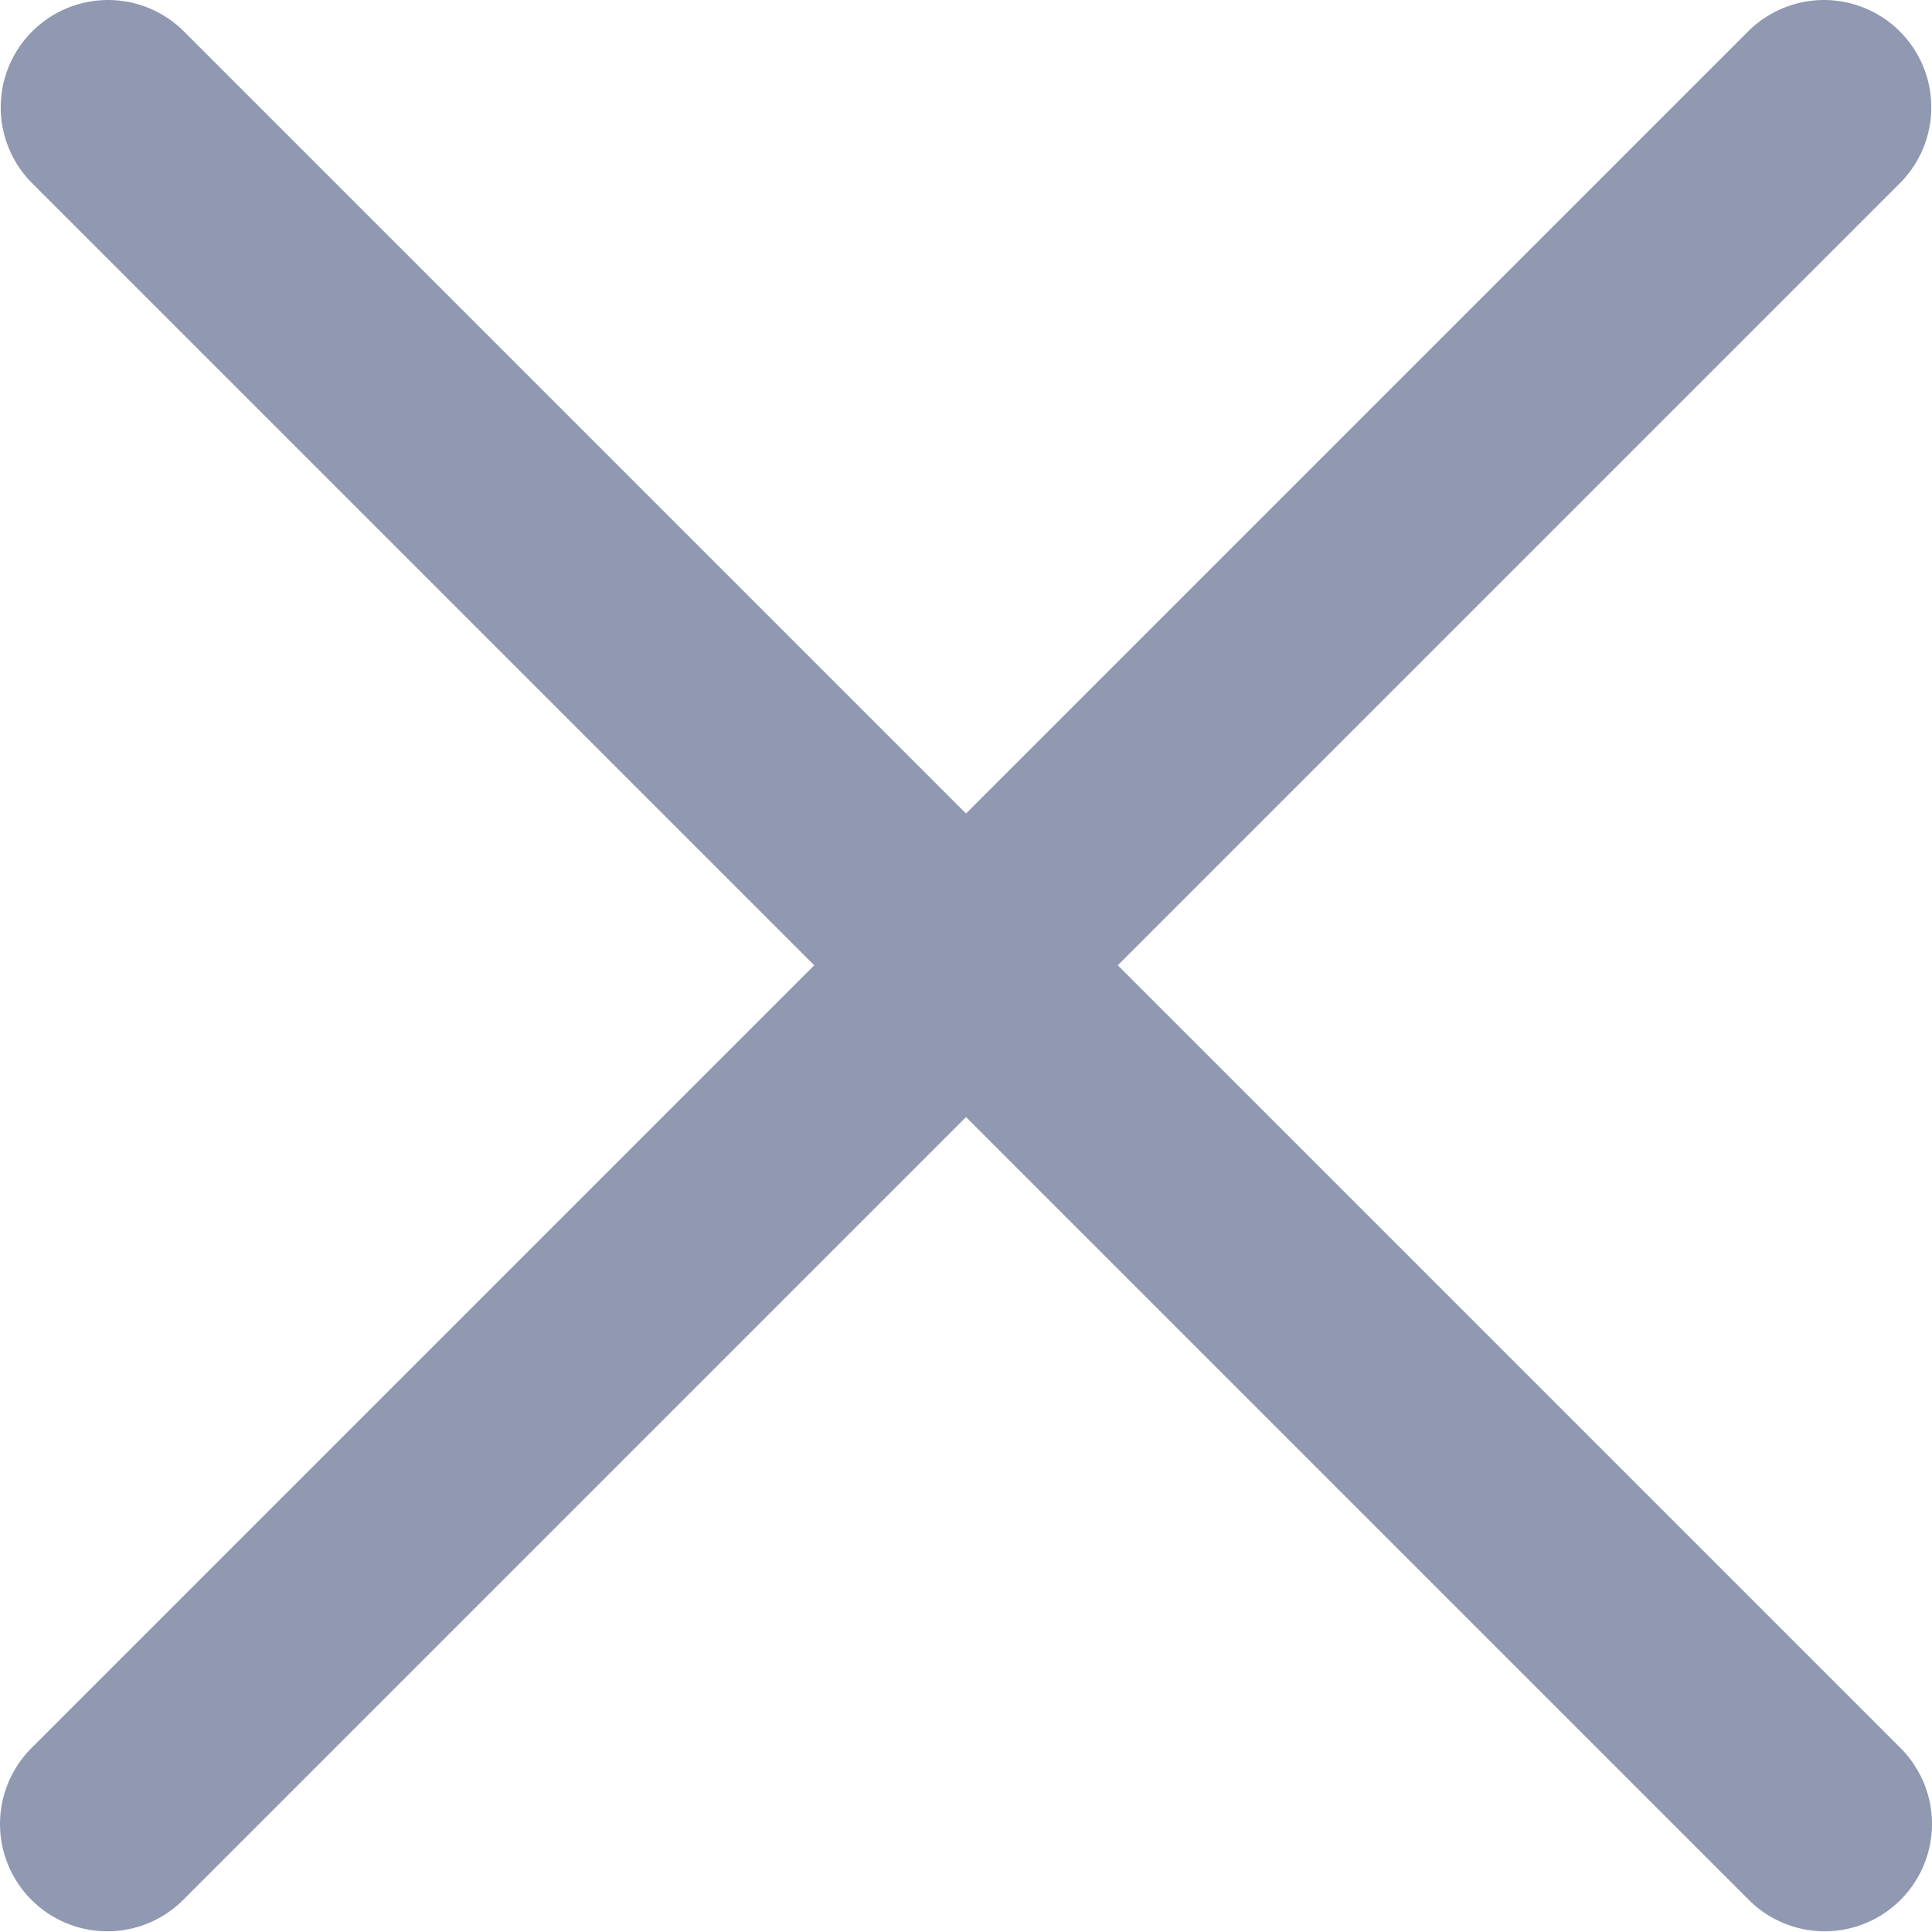
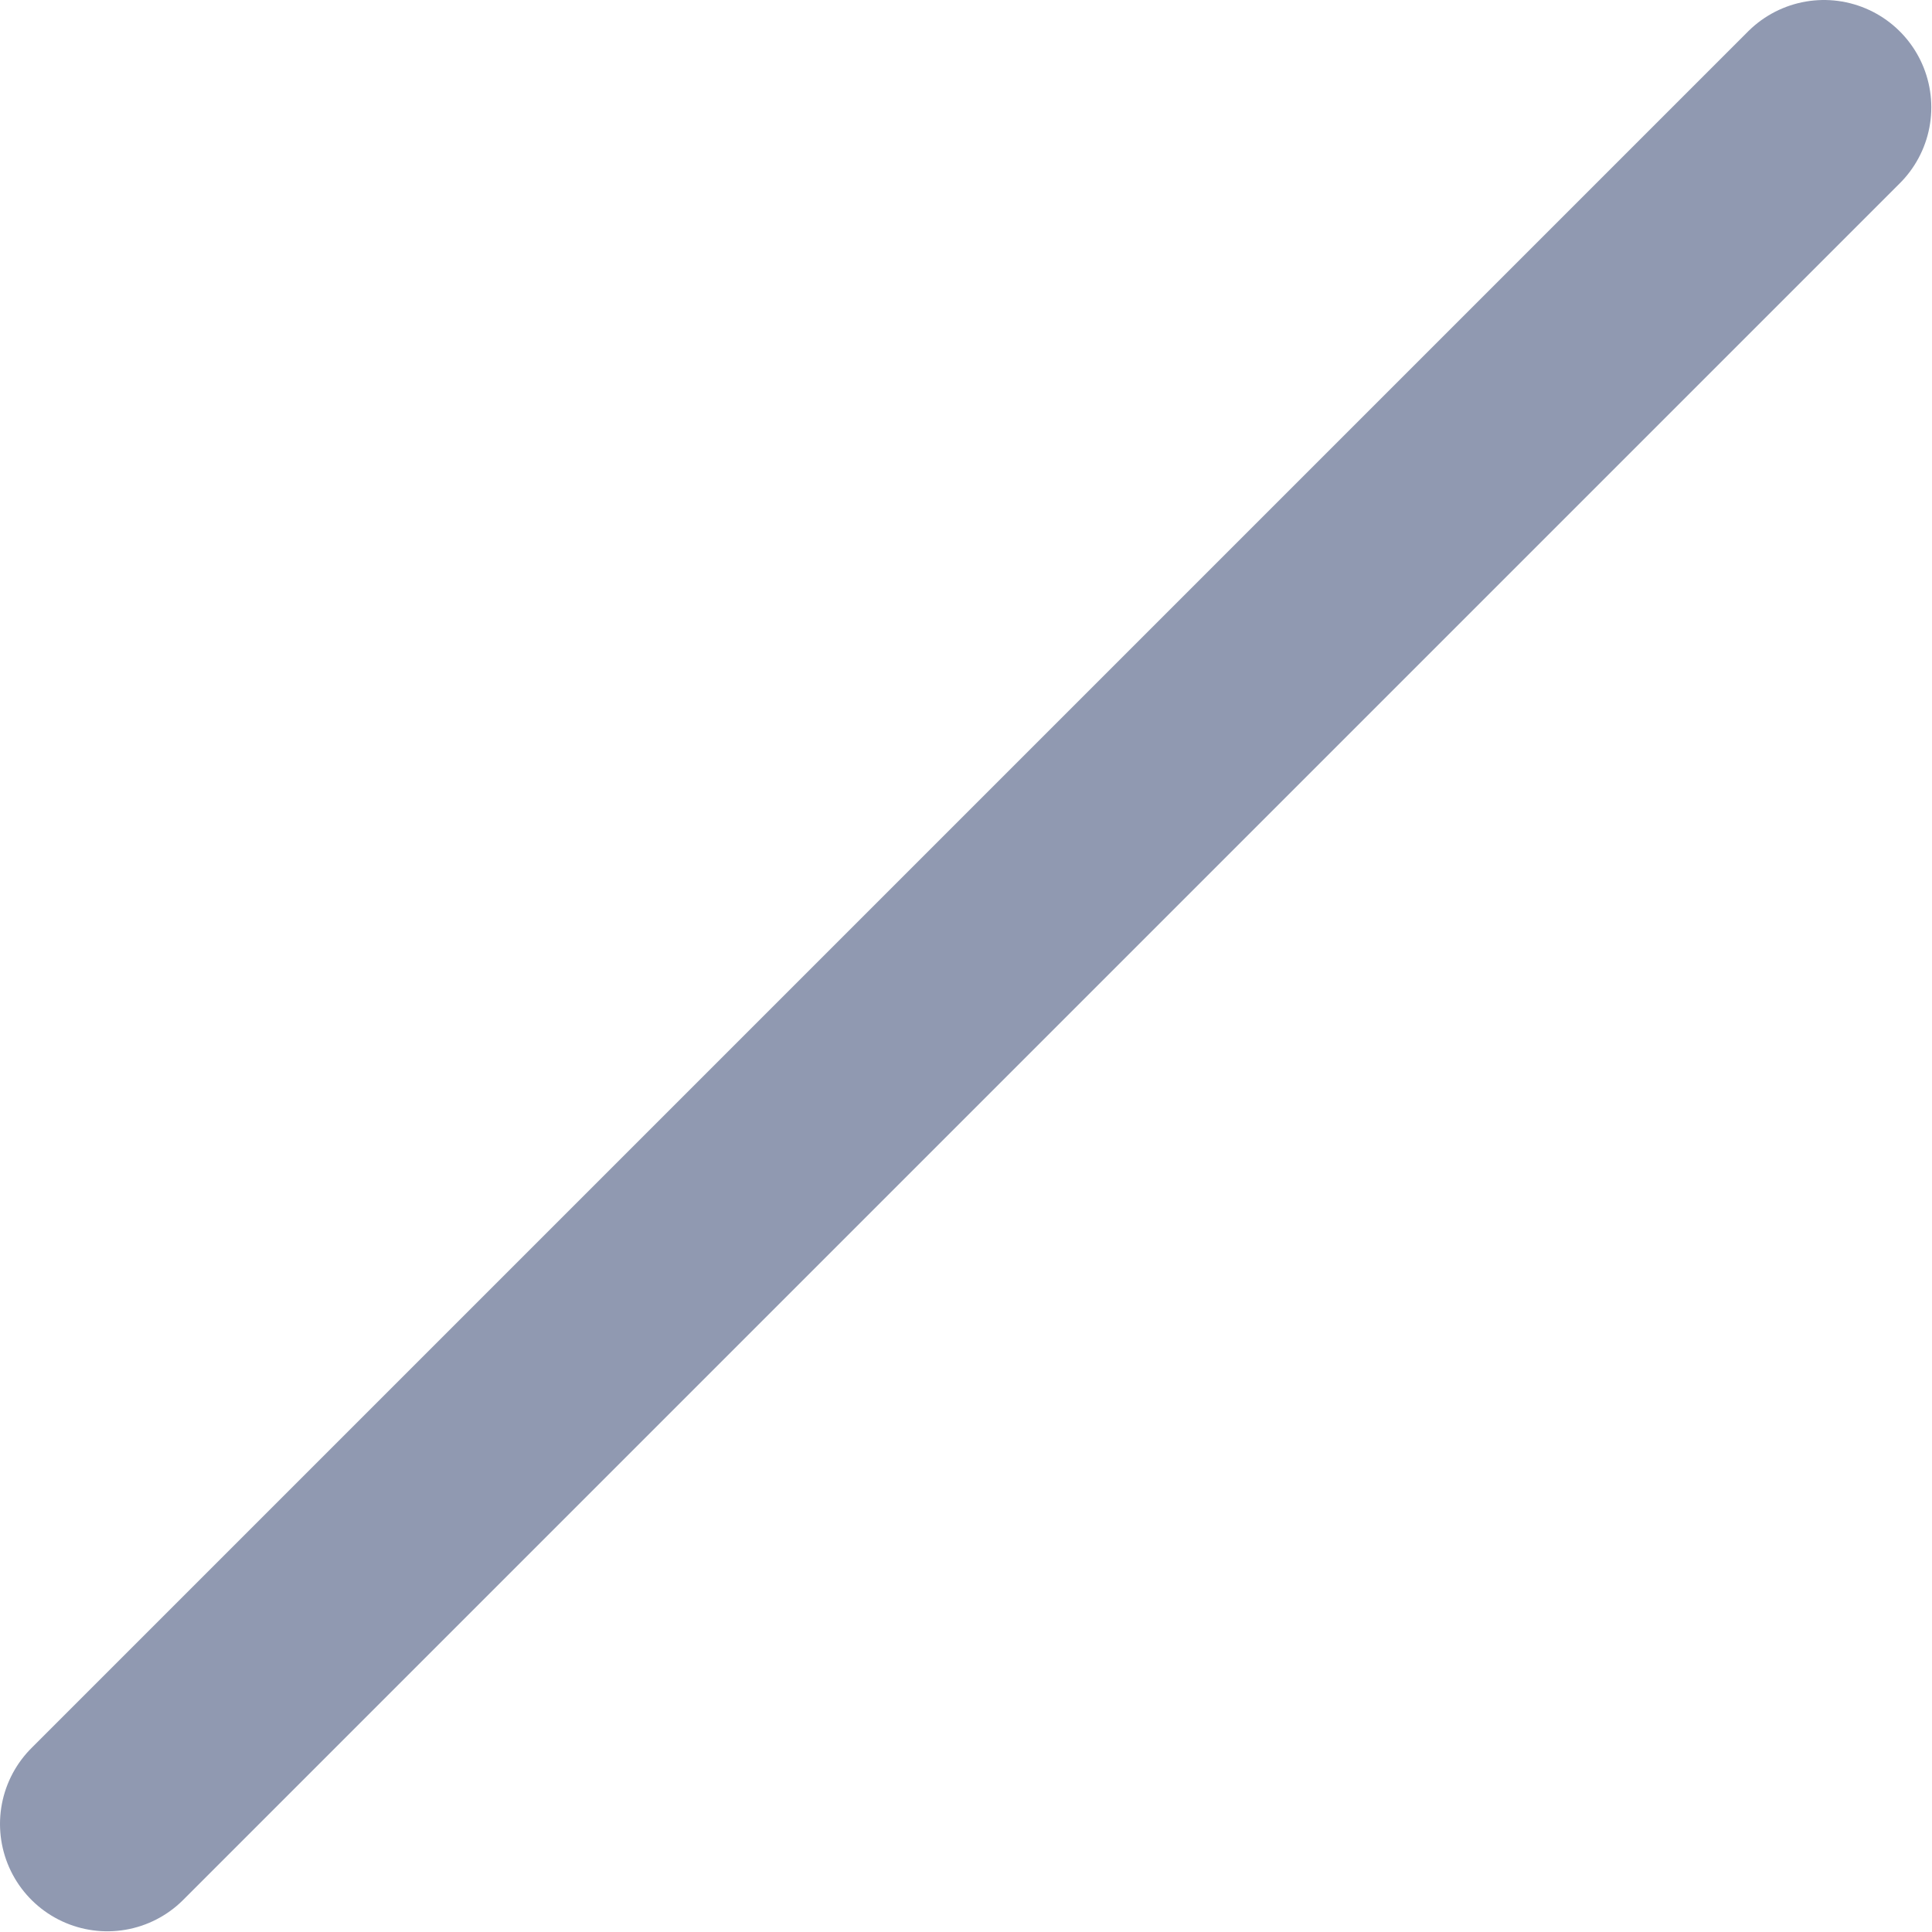
<svg xmlns="http://www.w3.org/2000/svg" width="36" height="36" viewBox="0 0 36 36" fill="none">
  <path d="M33.987 2L2 33.987" stroke="#9099B1" stroke-width="4" stroke-linecap="round" />
-   <path d="M34 33.987L2.013 2" stroke="#9099B1" stroke-width="4" stroke-linecap="round" />
</svg>